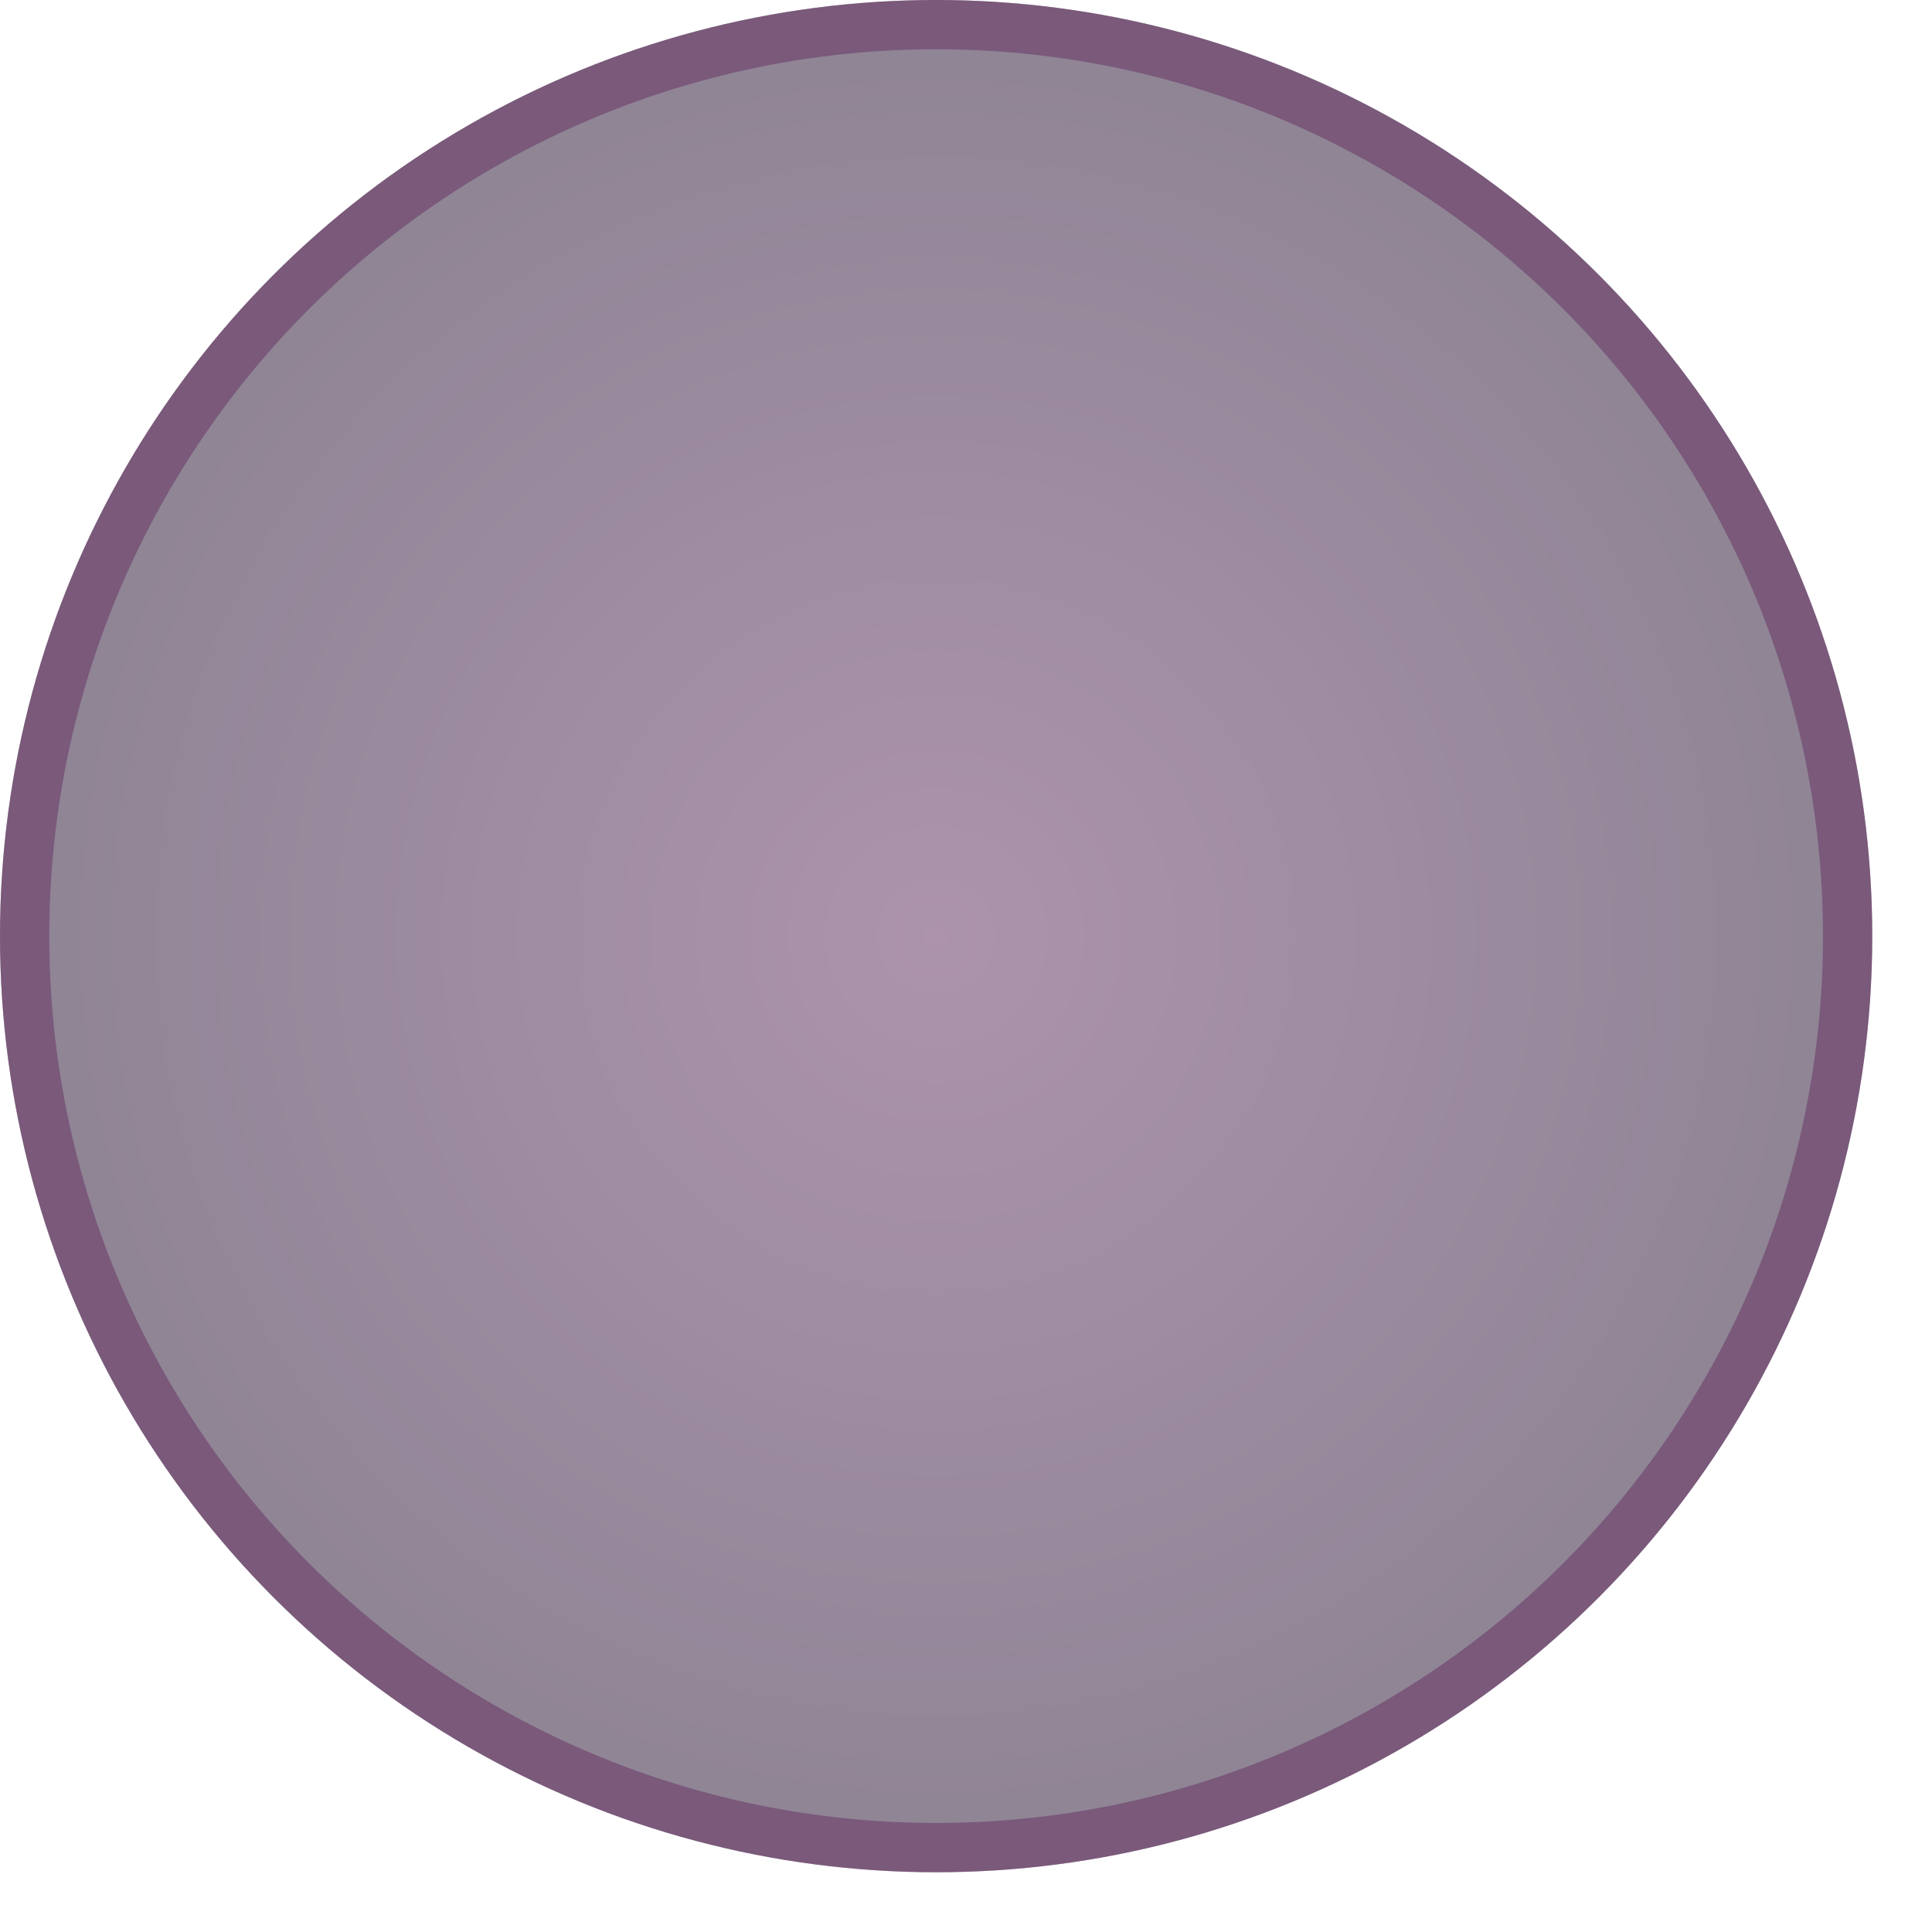
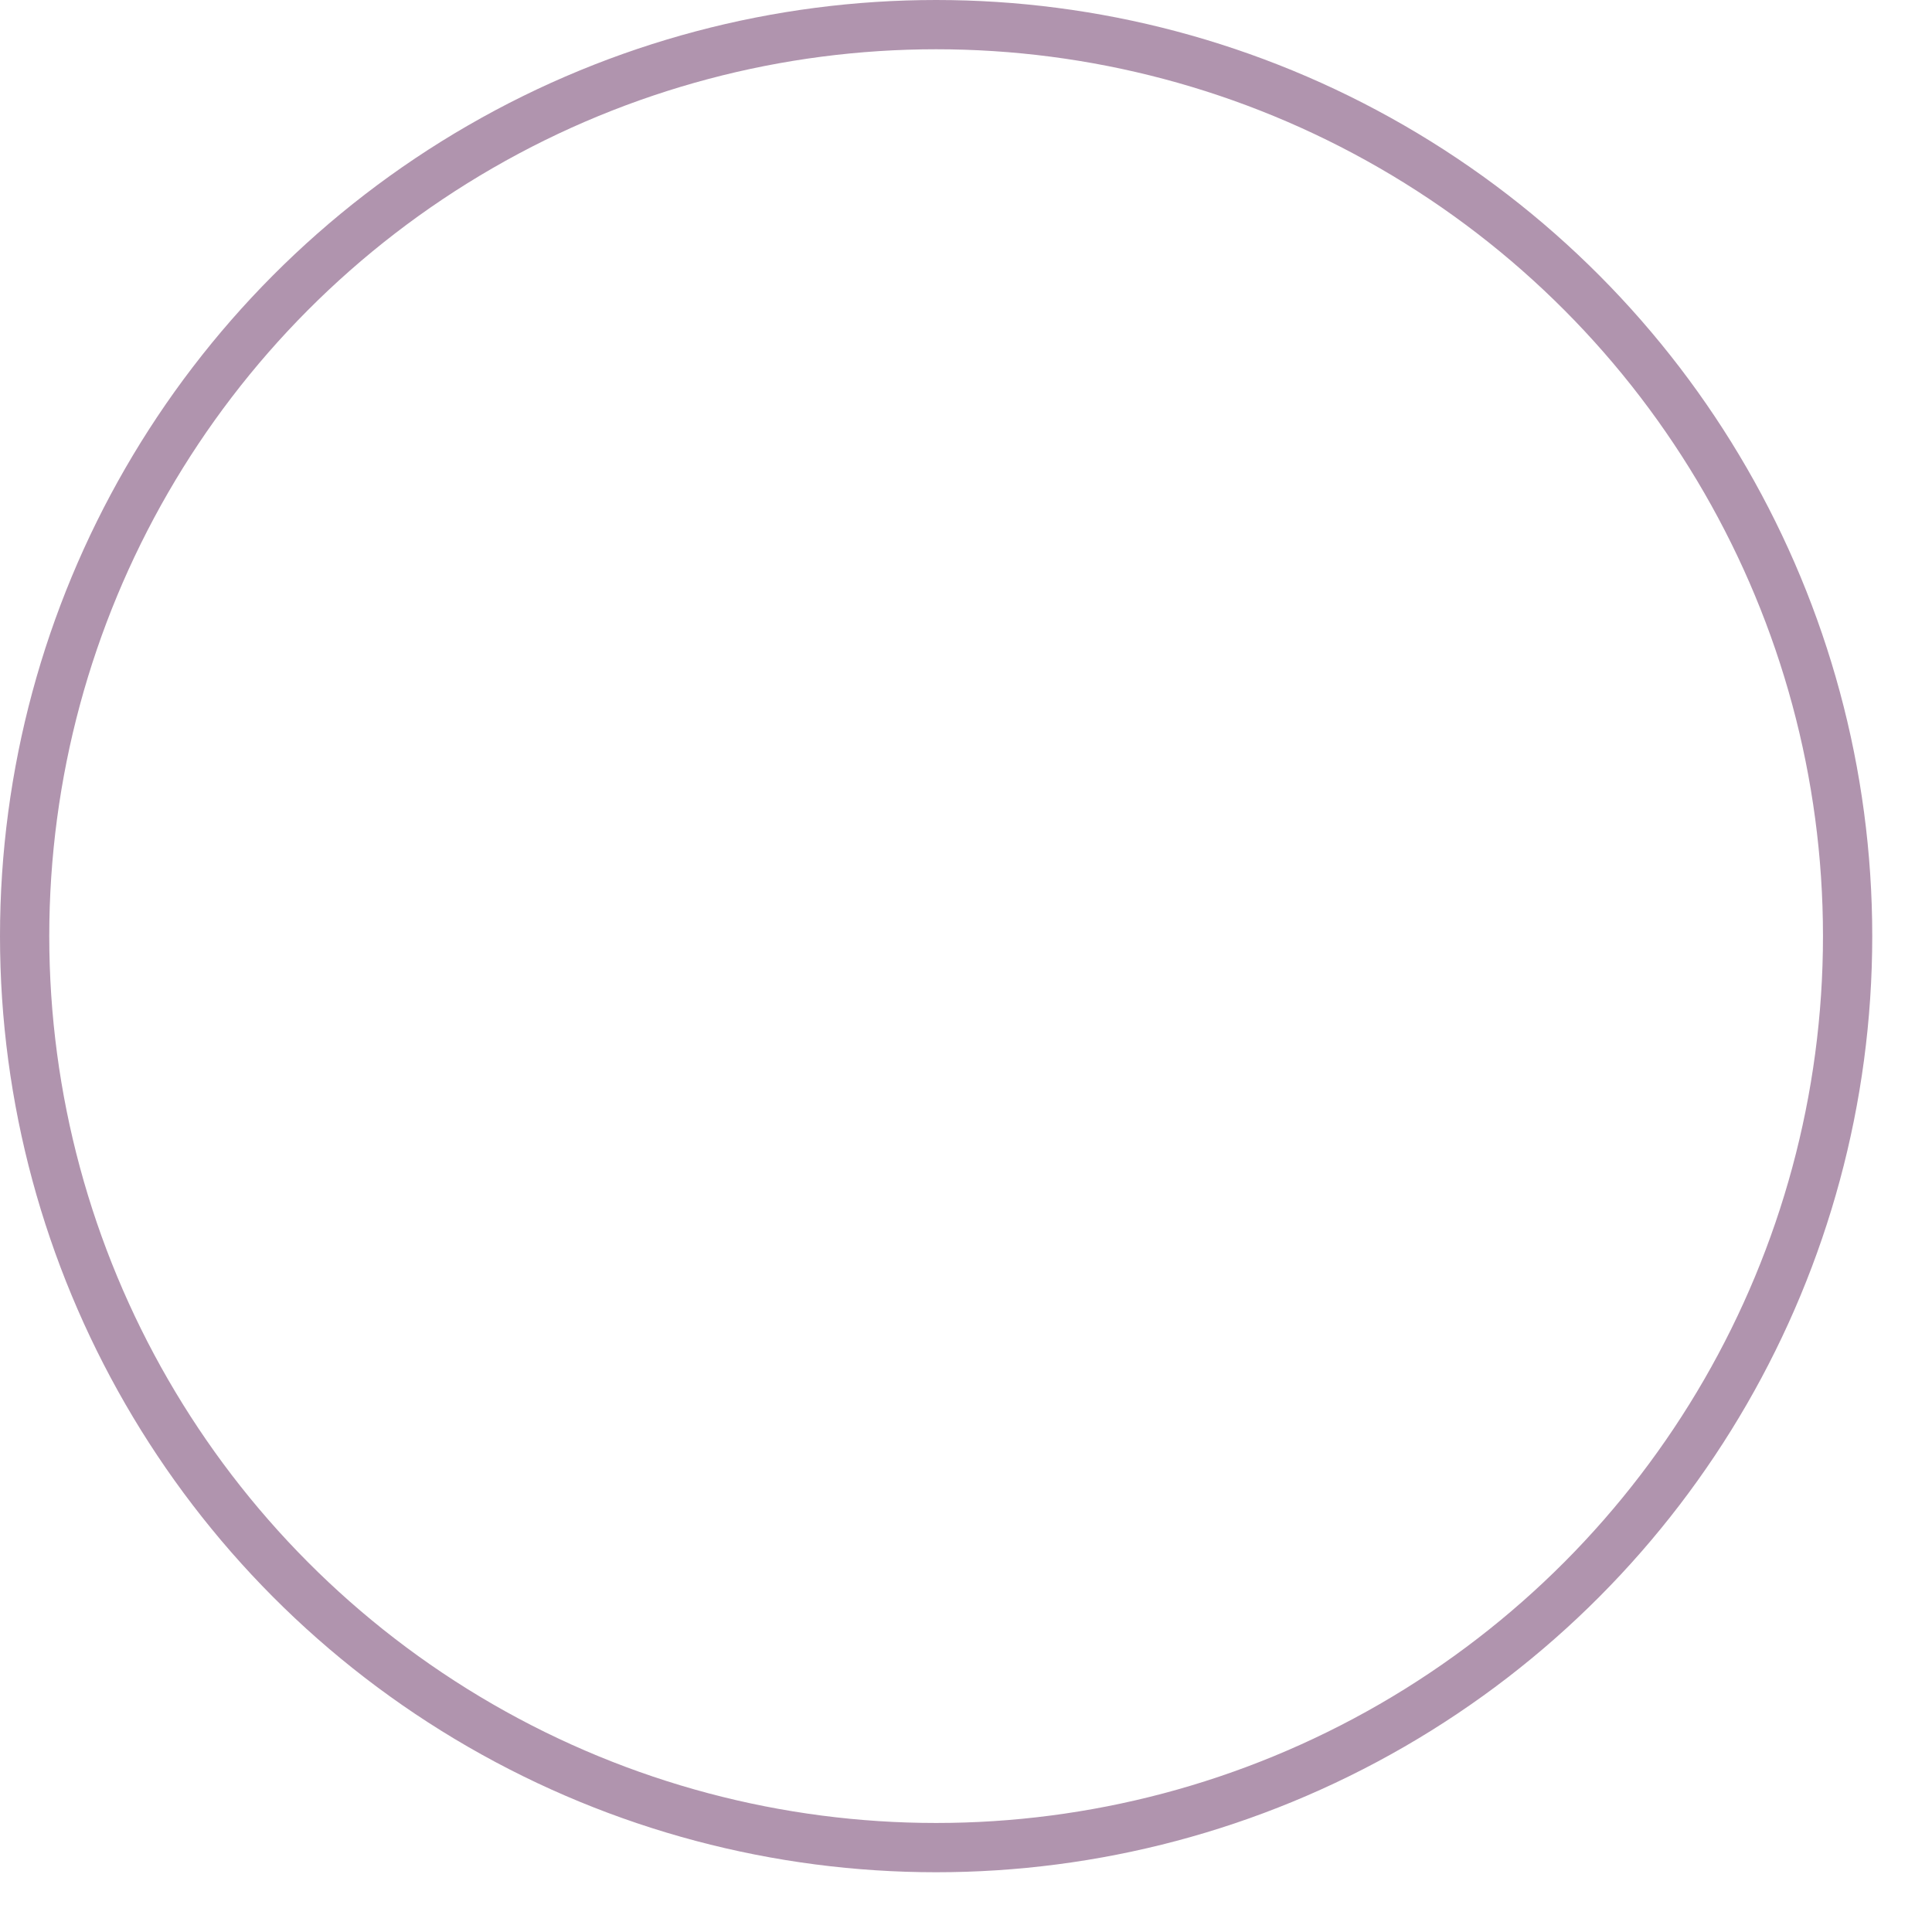
<svg xmlns="http://www.w3.org/2000/svg" fill="none" height="100%" overflow="visible" preserveAspectRatio="none" style="display: block;" viewBox="0 0 28 28" width="100%">
  <g filter="url(#filter0_b_0_625)" id="Ellipse 1531">
-     <circle cx="13.567" cy="13.567" fill="url(#paint0_radial_0_625)" fill-opacity="0.52" r="13.567" />
    <circle cx="13.567" cy="13.567" r="13.21" stroke="#693264" stroke-opacity="0.52" stroke-width="0.714" />
  </g>
  <defs>
    <filter color-interpolation-filters="sRGB" filterUnits="userSpaceOnUse" height="40.843" id="filter0_b_0_625" width="40.843" x="-6.855" y="-6.855">
      <feFlood flood-opacity="0" result="BackgroundImageFix" />
      <feGaussianBlur in="BackgroundImageFix" stdDeviation="3.427" />
      <feComposite in2="SourceAlpha" operator="in" result="effect1_backgroundBlur_0_625" />
      <feBlend in="SourceGraphic" in2="effect1_backgroundBlur_0_625" mode="normal" result="shape" />
    </filter>
    <radialGradient cx="0" cy="0" gradientTransform="translate(13.567 13.567) rotate(90) scale(13.567)" gradientUnits="userSpaceOnUse" id="paint0_radial_0_625" r="1">
      <stop stop-color="#623161" />
      <stop offset="1" stop-color="#261331" />
    </radialGradient>
  </defs>
</svg>